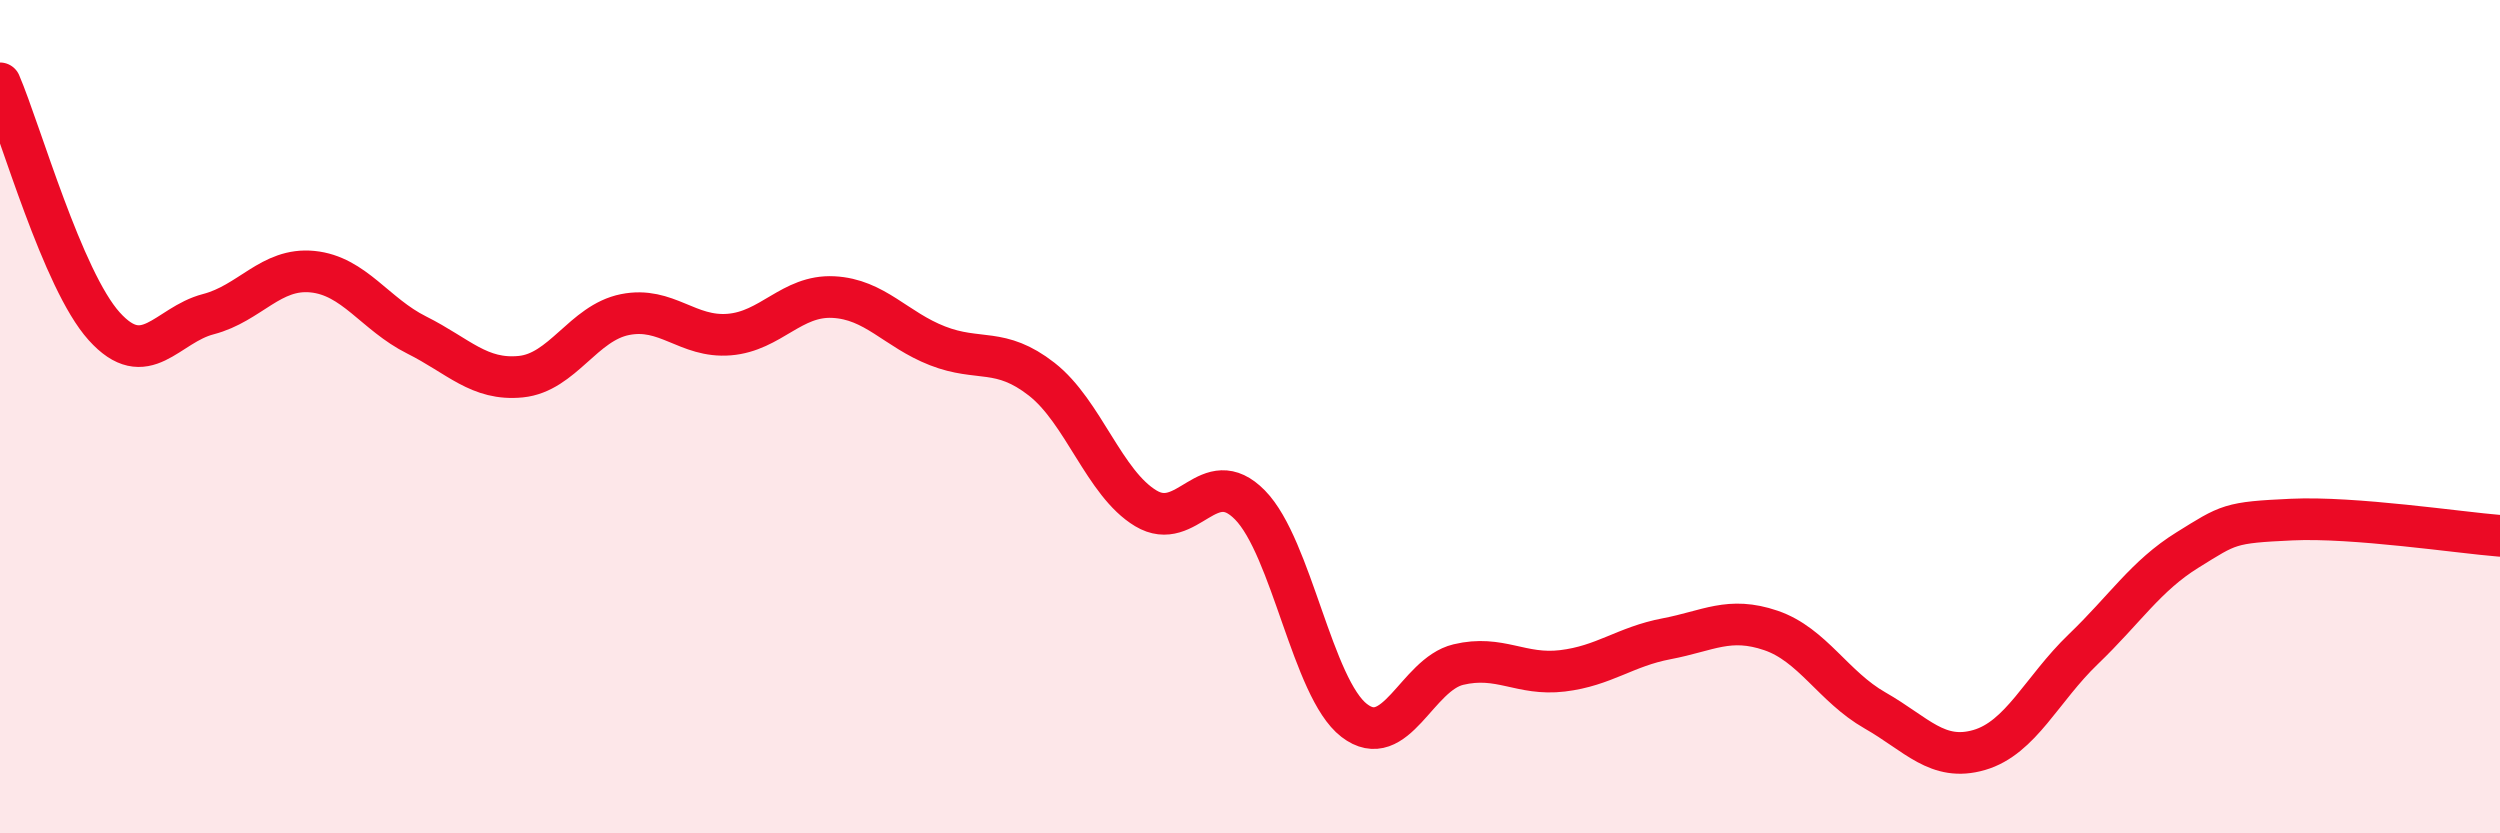
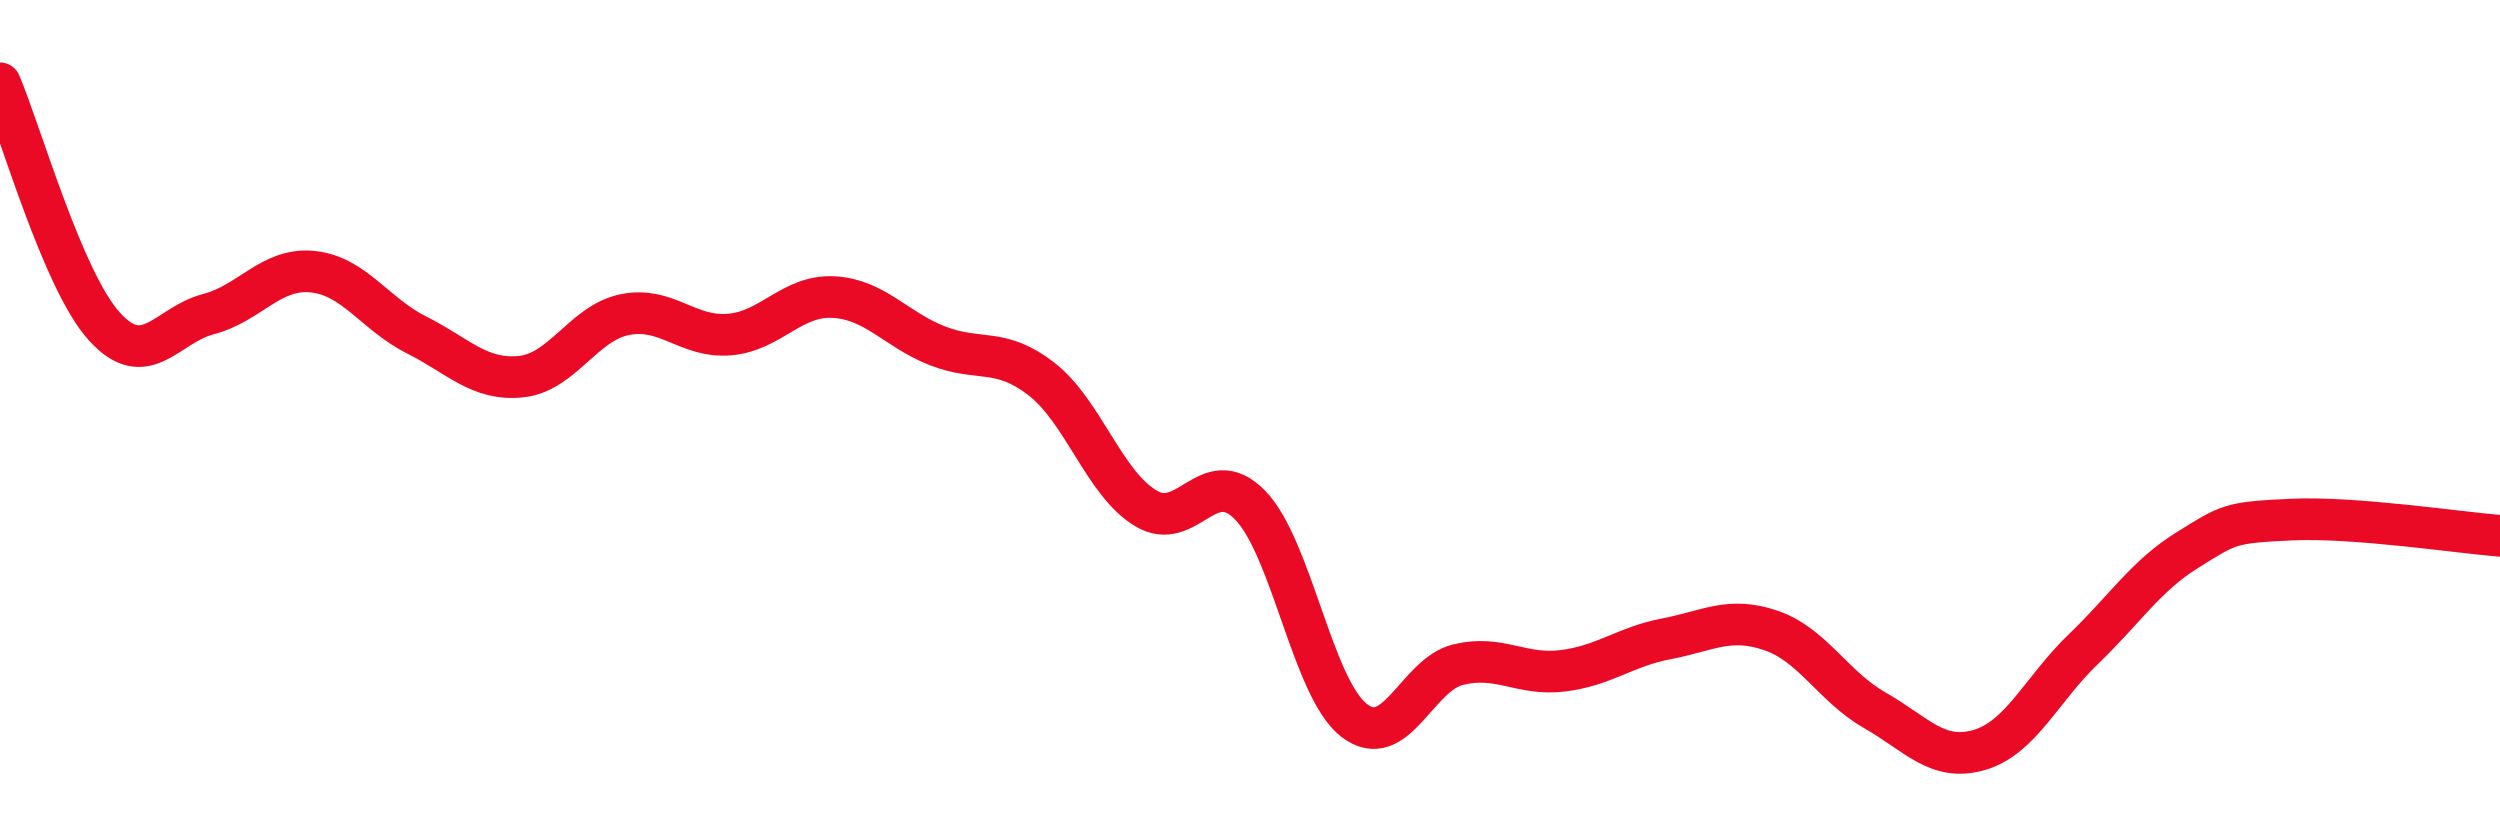
<svg xmlns="http://www.w3.org/2000/svg" width="60" height="20" viewBox="0 0 60 20">
-   <path d="M 0,2 C 0.5,3.17 1.5,6.72 2.5,7.83 C 3.5,8.94 4,7.8 5,7.54 C 6,7.28 6.5,6.42 7.5,6.52 C 8.5,6.62 9,7.54 10,8.04 C 11,8.54 11.5,9.14 12.5,9.04 C 13.5,8.94 14,7.75 15,7.55 C 16,7.35 16.5,8.11 17.5,8.03 C 18.5,7.95 19,7.08 20,7.13 C 21,7.18 21.5,7.91 22.5,8.3 C 23.5,8.69 24,8.32 25,9.1 C 26,9.88 26.5,11.6 27.5,12.2 C 28.5,12.8 29,11.1 30,12.12 C 31,13.14 31.5,16.52 32.5,17.29 C 33.5,18.06 34,16.19 35,15.95 C 36,15.71 36.5,16.22 37.5,16.1 C 38.5,15.98 39,15.52 40,15.33 C 41,15.14 41.5,14.79 42.5,15.13 C 43.5,15.47 44,16.48 45,17.05 C 46,17.62 46.5,18.29 47.5,18 C 48.5,17.71 49,16.54 50,15.58 C 51,14.62 51.5,13.82 52.5,13.2 C 53.5,12.58 53.5,12.54 55,12.47 C 56.5,12.4 59,12.78 60,12.86L60 20L0 20Z" fill="#EB0A25" opacity="0.1" stroke-linecap="round" stroke-linejoin="round" />
  <path d="M 0,2 C 0.5,3.17 1.5,6.72 2.5,7.83 C 3.5,8.94 4,7.8 5,7.54 C 6,7.28 6.5,6.42 7.5,6.52 C 8.5,6.62 9,7.54 10,8.04 C 11,8.54 11.5,9.14 12.5,9.04 C 13.5,8.94 14,7.75 15,7.55 C 16,7.35 16.5,8.11 17.5,8.03 C 18.5,7.95 19,7.08 20,7.13 C 21,7.18 21.5,7.91 22.5,8.3 C 23.5,8.69 24,8.32 25,9.1 C 26,9.88 26.5,11.6 27.5,12.2 C 28.5,12.8 29,11.1 30,12.12 C 31,13.14 31.5,16.52 32.5,17.29 C 33.5,18.06 34,16.19 35,15.95 C 36,15.71 36.5,16.22 37.5,16.1 C 38.5,15.98 39,15.52 40,15.33 C 41,15.14 41.5,14.79 42.5,15.13 C 43.5,15.47 44,16.48 45,17.05 C 46,17.62 46.5,18.29 47.5,18 C 48.5,17.71 49,16.54 50,15.58 C 51,14.62 51.5,13.82 52.5,13.2 C 53.5,12.58 53.5,12.54 55,12.47 C 56.5,12.4 59,12.78 60,12.86" stroke="#EB0A25" stroke-width="1" fill="none" stroke-linecap="round" stroke-linejoin="round" />
</svg>